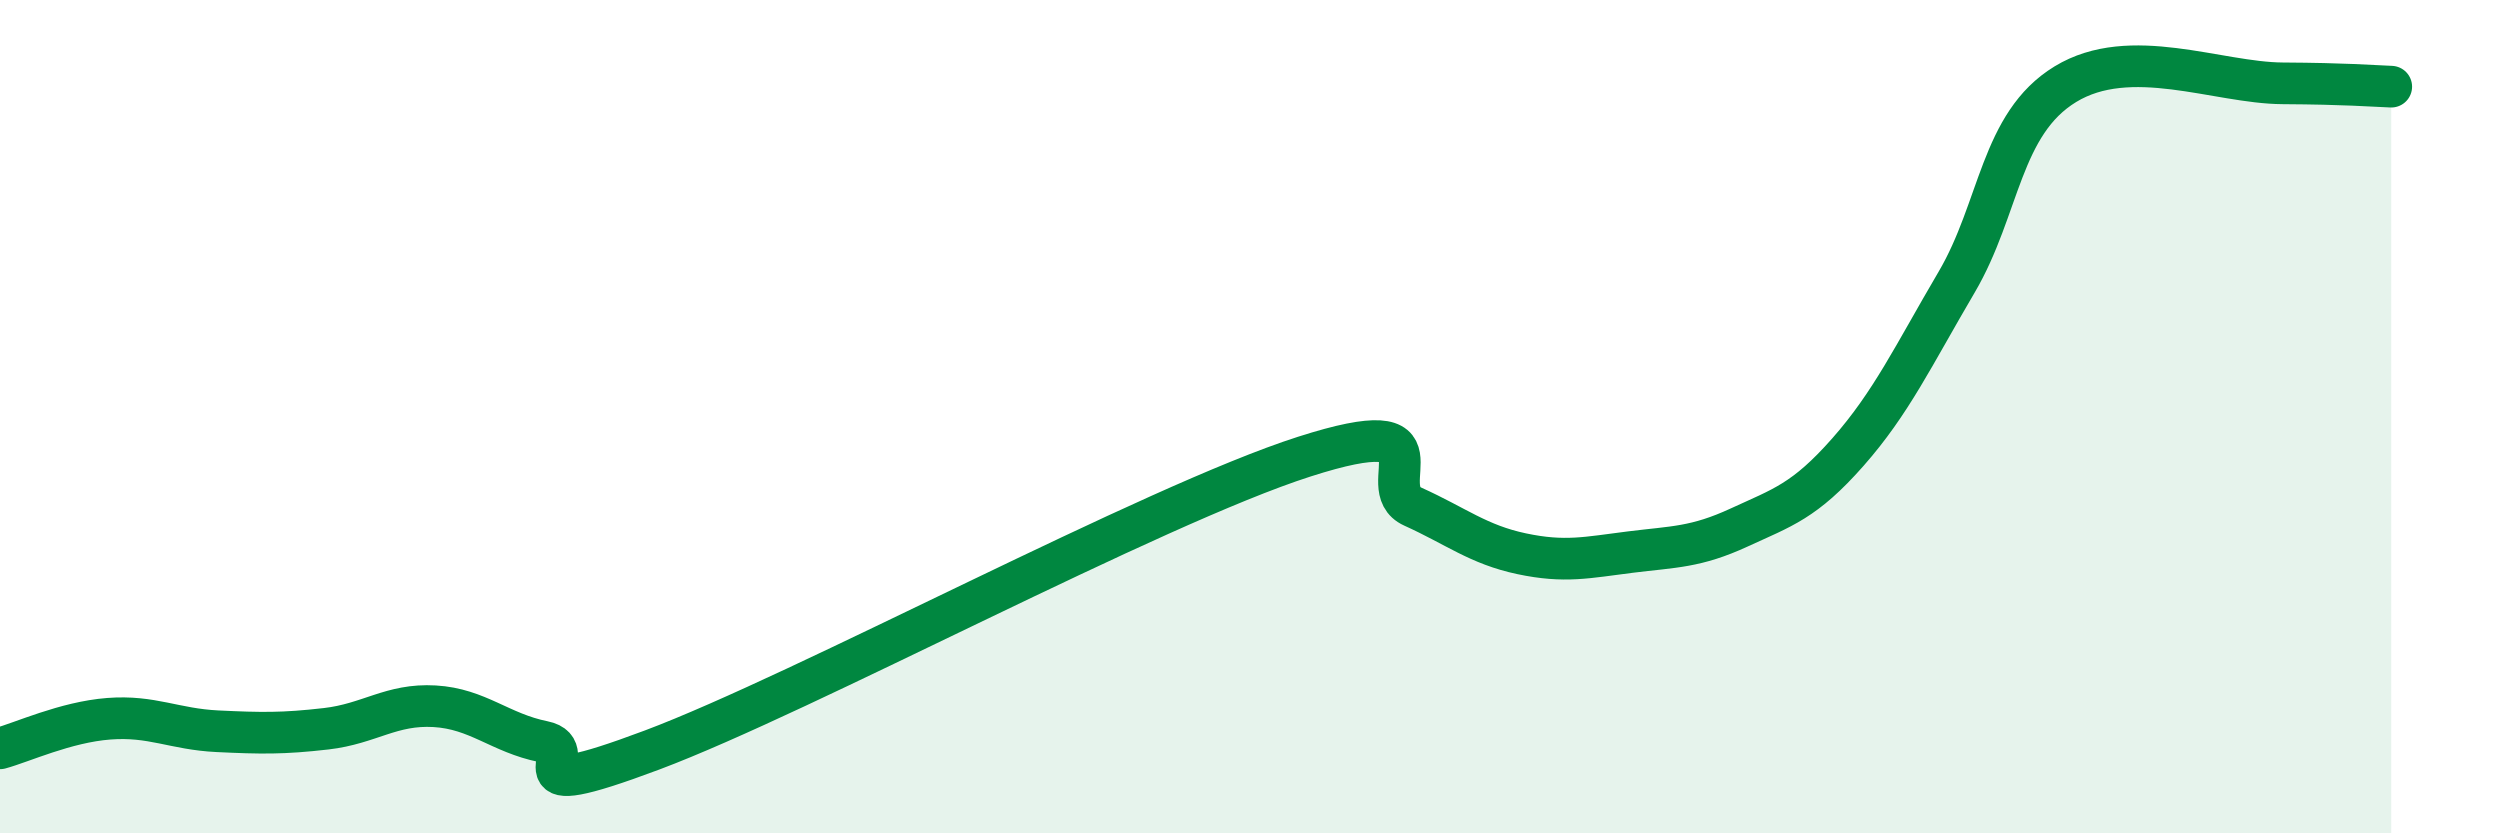
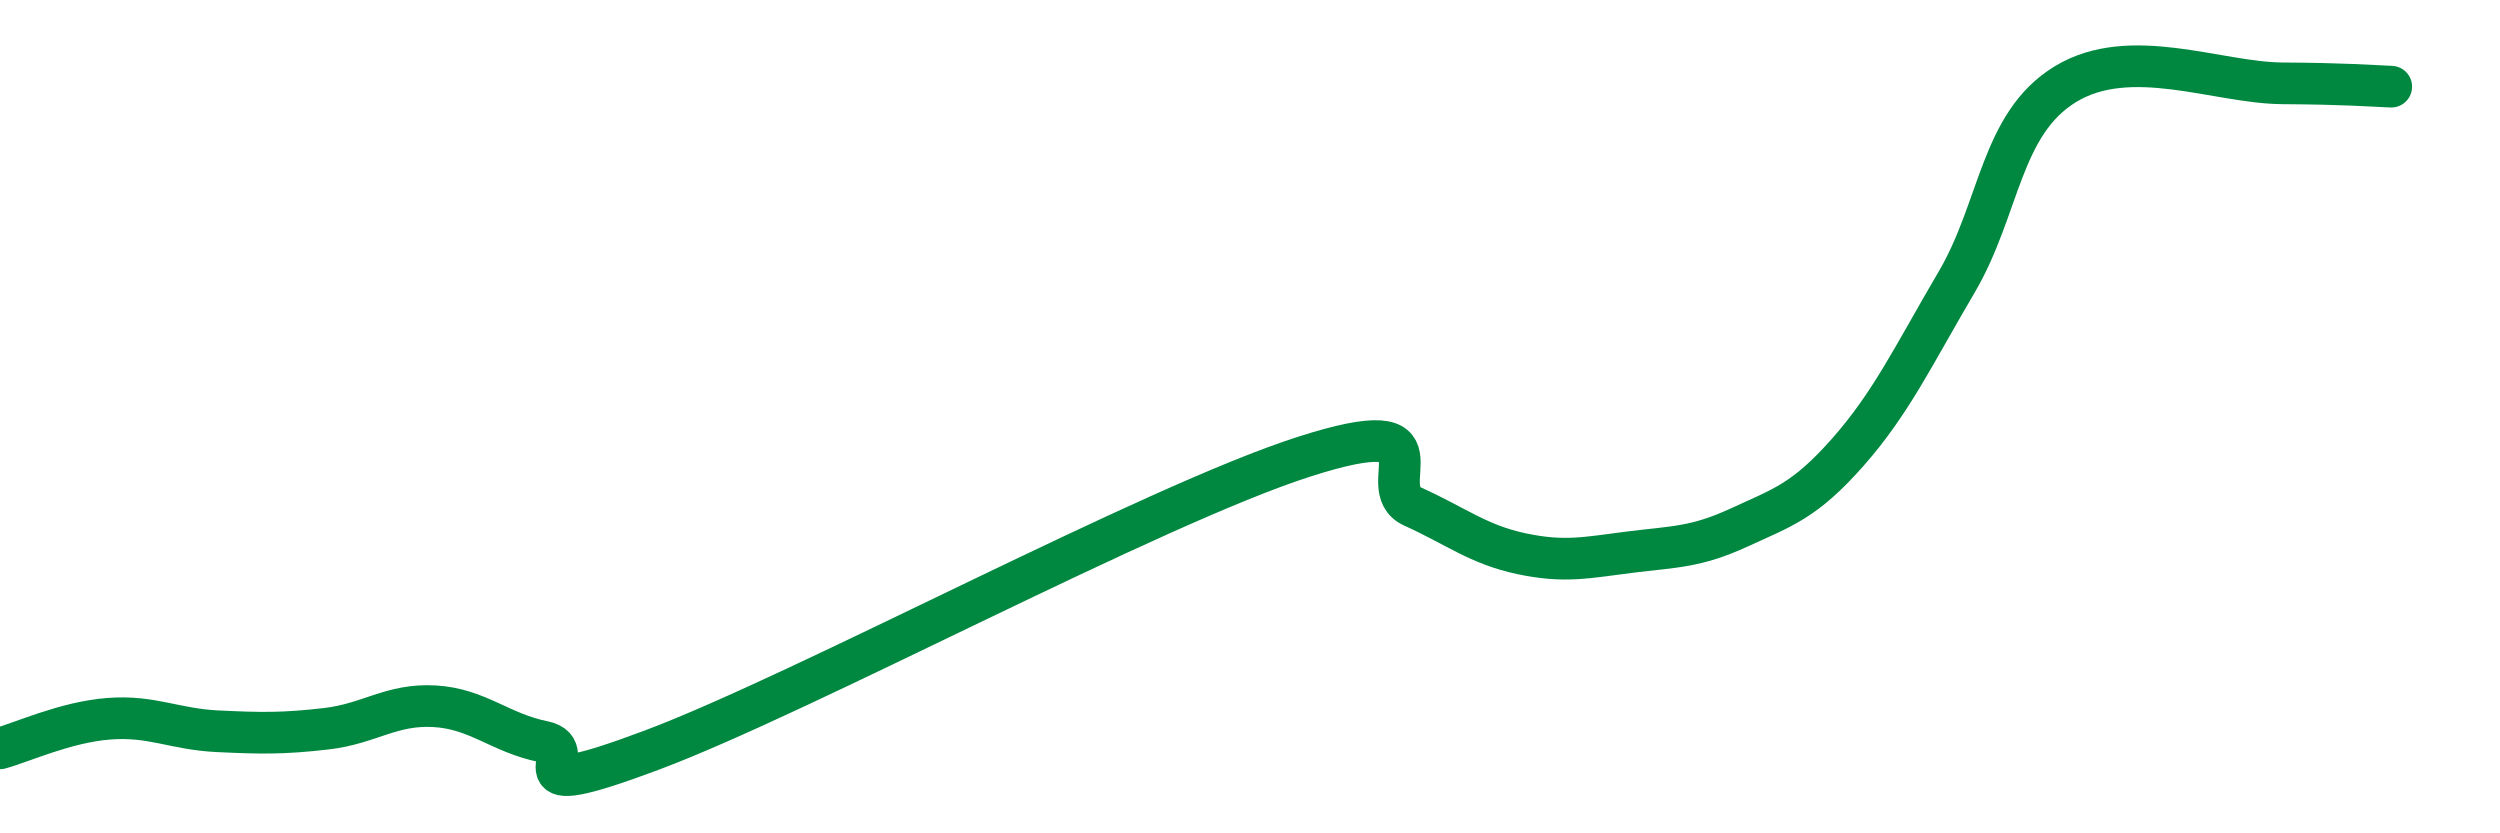
<svg xmlns="http://www.w3.org/2000/svg" width="60" height="20" viewBox="0 0 60 20">
-   <path d="M 0,17.96 C 0.52,17.82 1.57,17.33 2.61,17.25 C 3.65,17.17 4.18,17.5 5.22,17.55 C 6.26,17.6 6.79,17.61 7.83,17.49 C 8.87,17.37 9.39,16.89 10.43,16.95 C 11.47,17.01 12,17.59 13.04,17.8 C 14.08,18.01 12,19.37 15.65,18 C 19.3,16.63 27.65,12.13 31.3,10.96 C 34.95,9.79 32.87,11.69 33.91,12.16 C 34.95,12.63 35.48,13.07 36.52,13.29 C 37.56,13.51 38.09,13.38 39.13,13.25 C 40.17,13.12 40.7,13.14 41.74,12.66 C 42.78,12.18 43.31,12.03 44.35,10.85 C 45.39,9.67 45.92,8.54 46.96,6.77 C 48,5 48.01,2.97 49.57,2.02 C 51.13,1.07 53.22,1.99 54.78,2 C 56.34,2.01 56.87,2.06 57.39,2.08L57.39 20L0 20Z" fill="#008740" opacity="0.1" stroke-linecap="round" stroke-linejoin="round" />
  <path d="M 0,17.96 C 0.52,17.82 1.57,17.33 2.61,17.25 C 3.65,17.17 4.18,17.5 5.22,17.55 C 6.26,17.6 6.79,17.61 7.83,17.49 C 8.87,17.37 9.39,16.89 10.43,16.95 C 11.47,17.01 12,17.59 13.04,17.8 C 14.08,18.01 12,19.37 15.65,18 C 19.3,16.63 27.65,12.13 31.3,10.96 C 34.95,9.79 32.87,11.69 33.91,12.16 C 34.95,12.63 35.48,13.07 36.52,13.29 C 37.56,13.51 38.09,13.38 39.13,13.25 C 40.17,13.12 40.7,13.14 41.74,12.66 C 42.78,12.18 43.31,12.03 44.35,10.85 C 45.39,9.67 45.92,8.54 46.96,6.77 C 48,5 48.01,2.97 49.57,2.02 C 51.13,1.07 53.22,1.99 54.78,2 C 56.34,2.01 56.87,2.06 57.39,2.08" stroke="#008740" stroke-width="1" fill="none" stroke-linecap="round" stroke-linejoin="round" />
</svg>